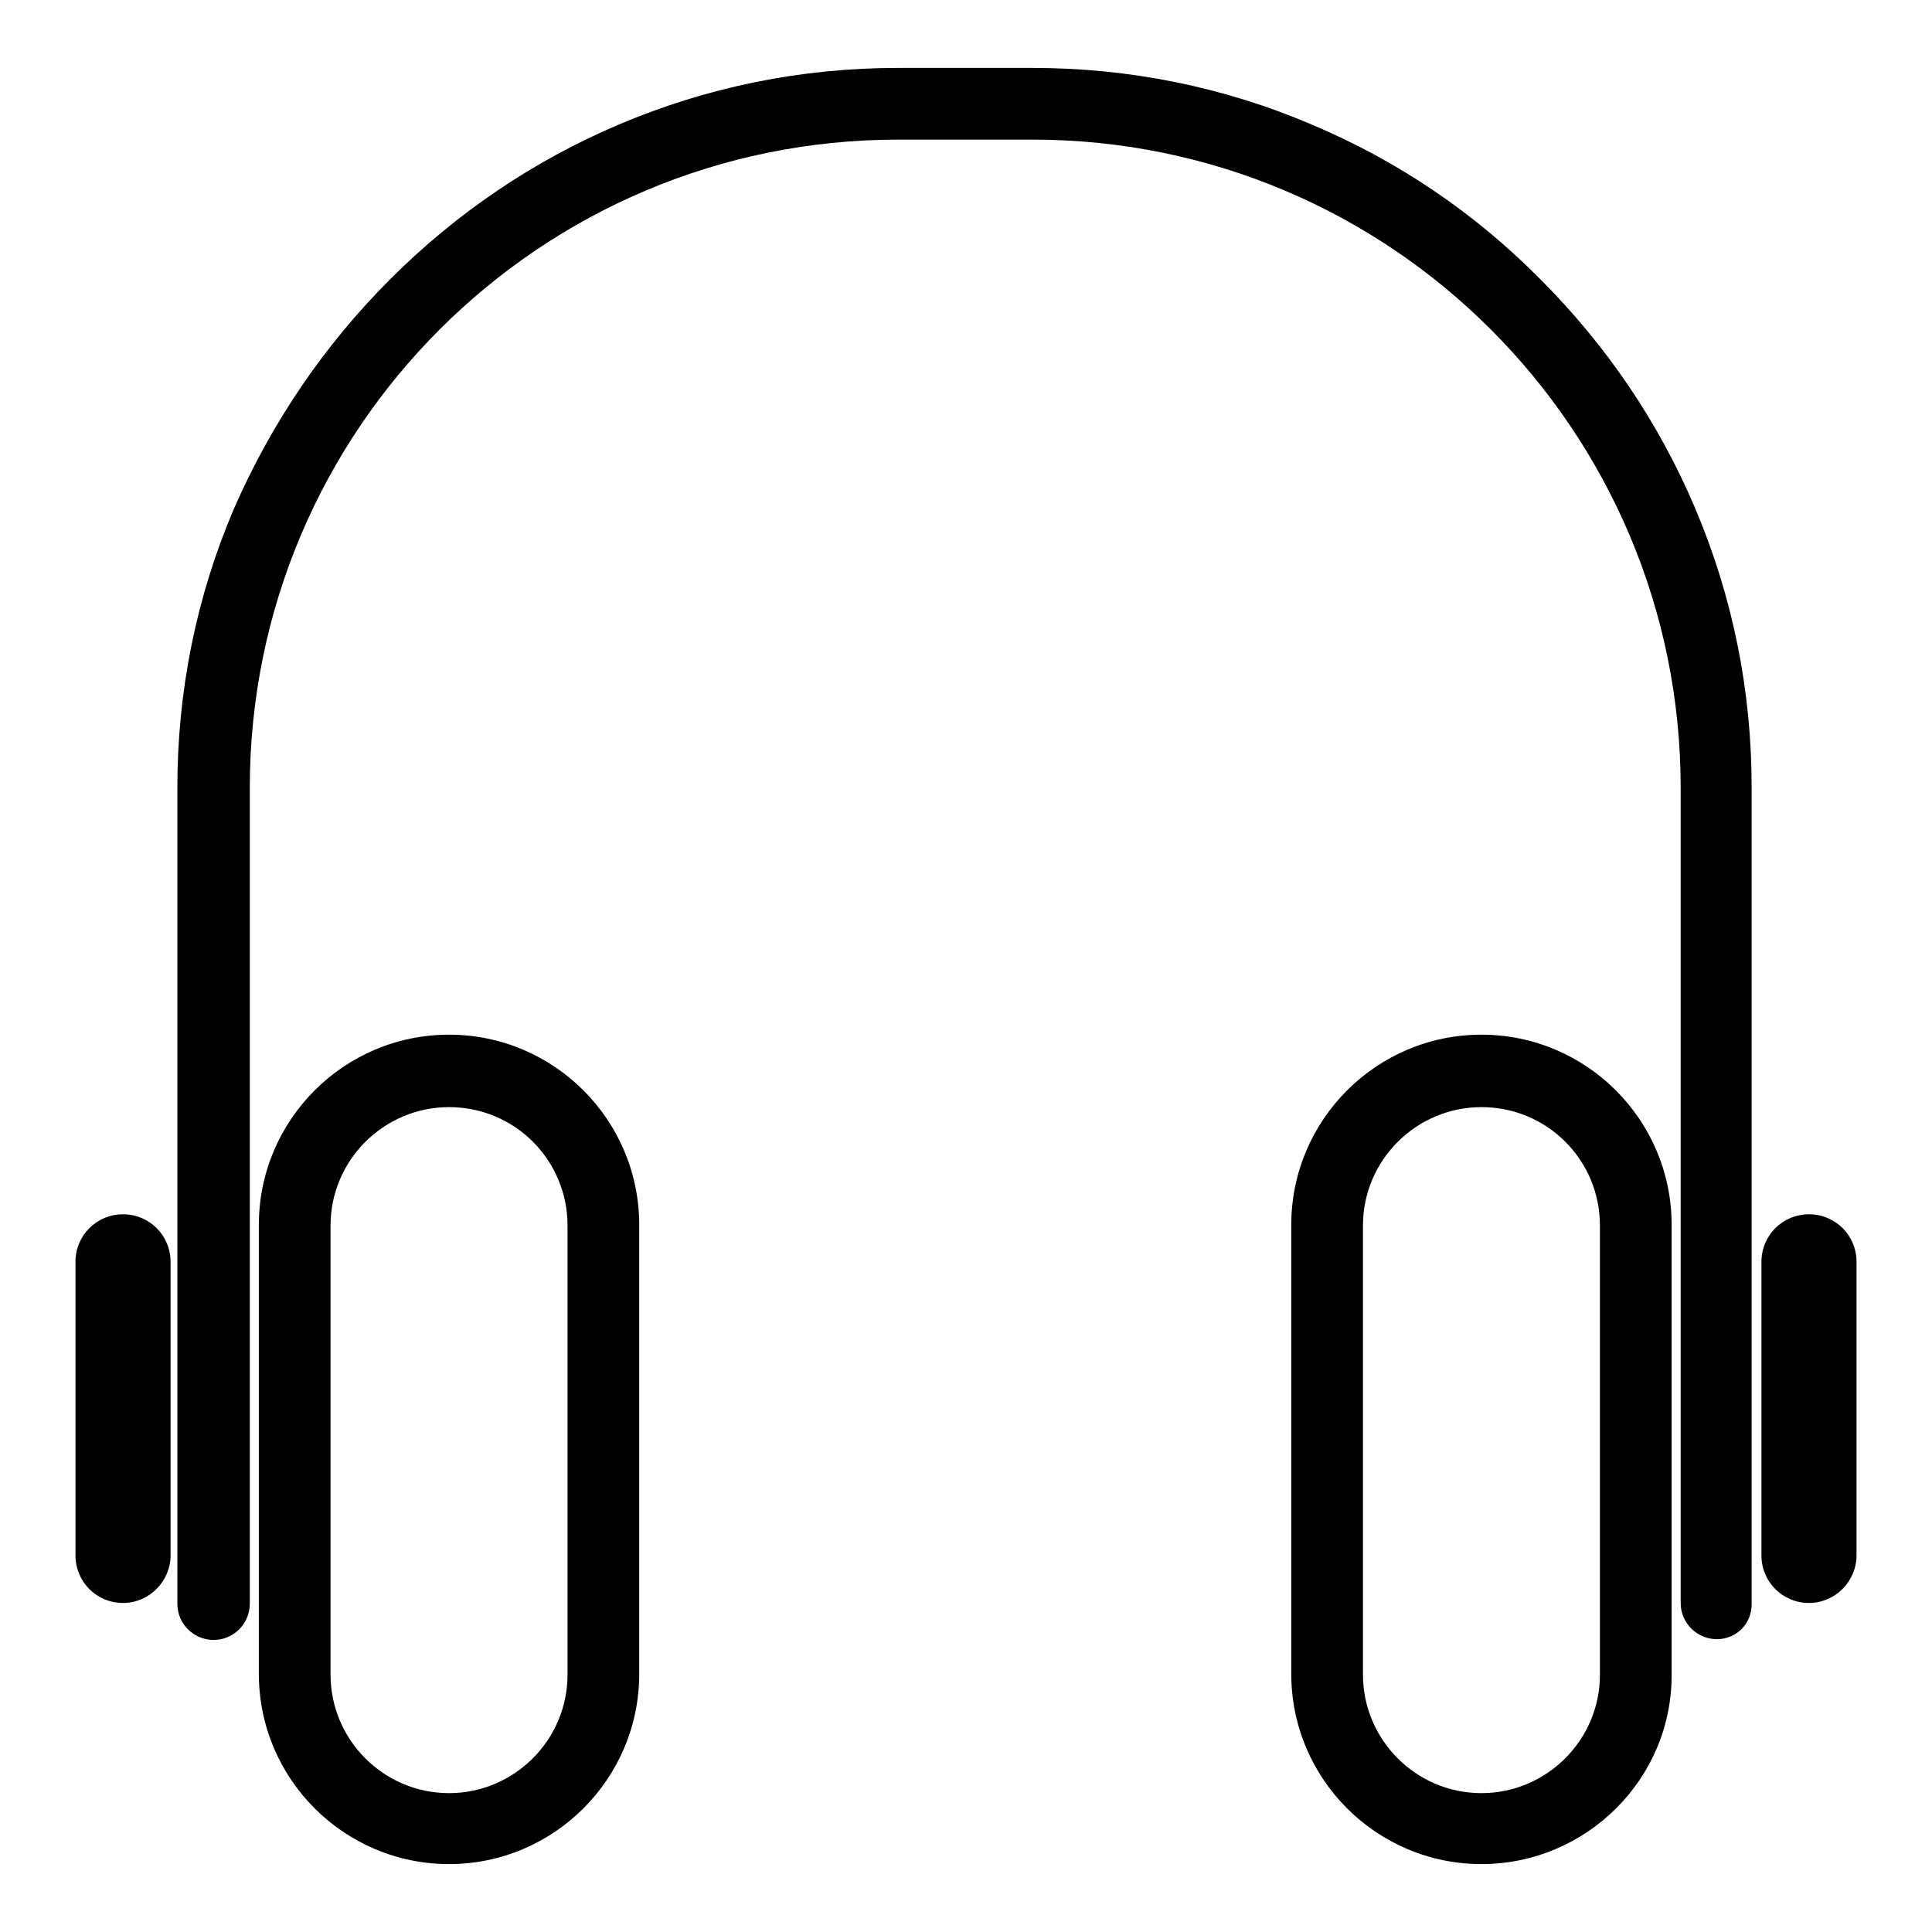
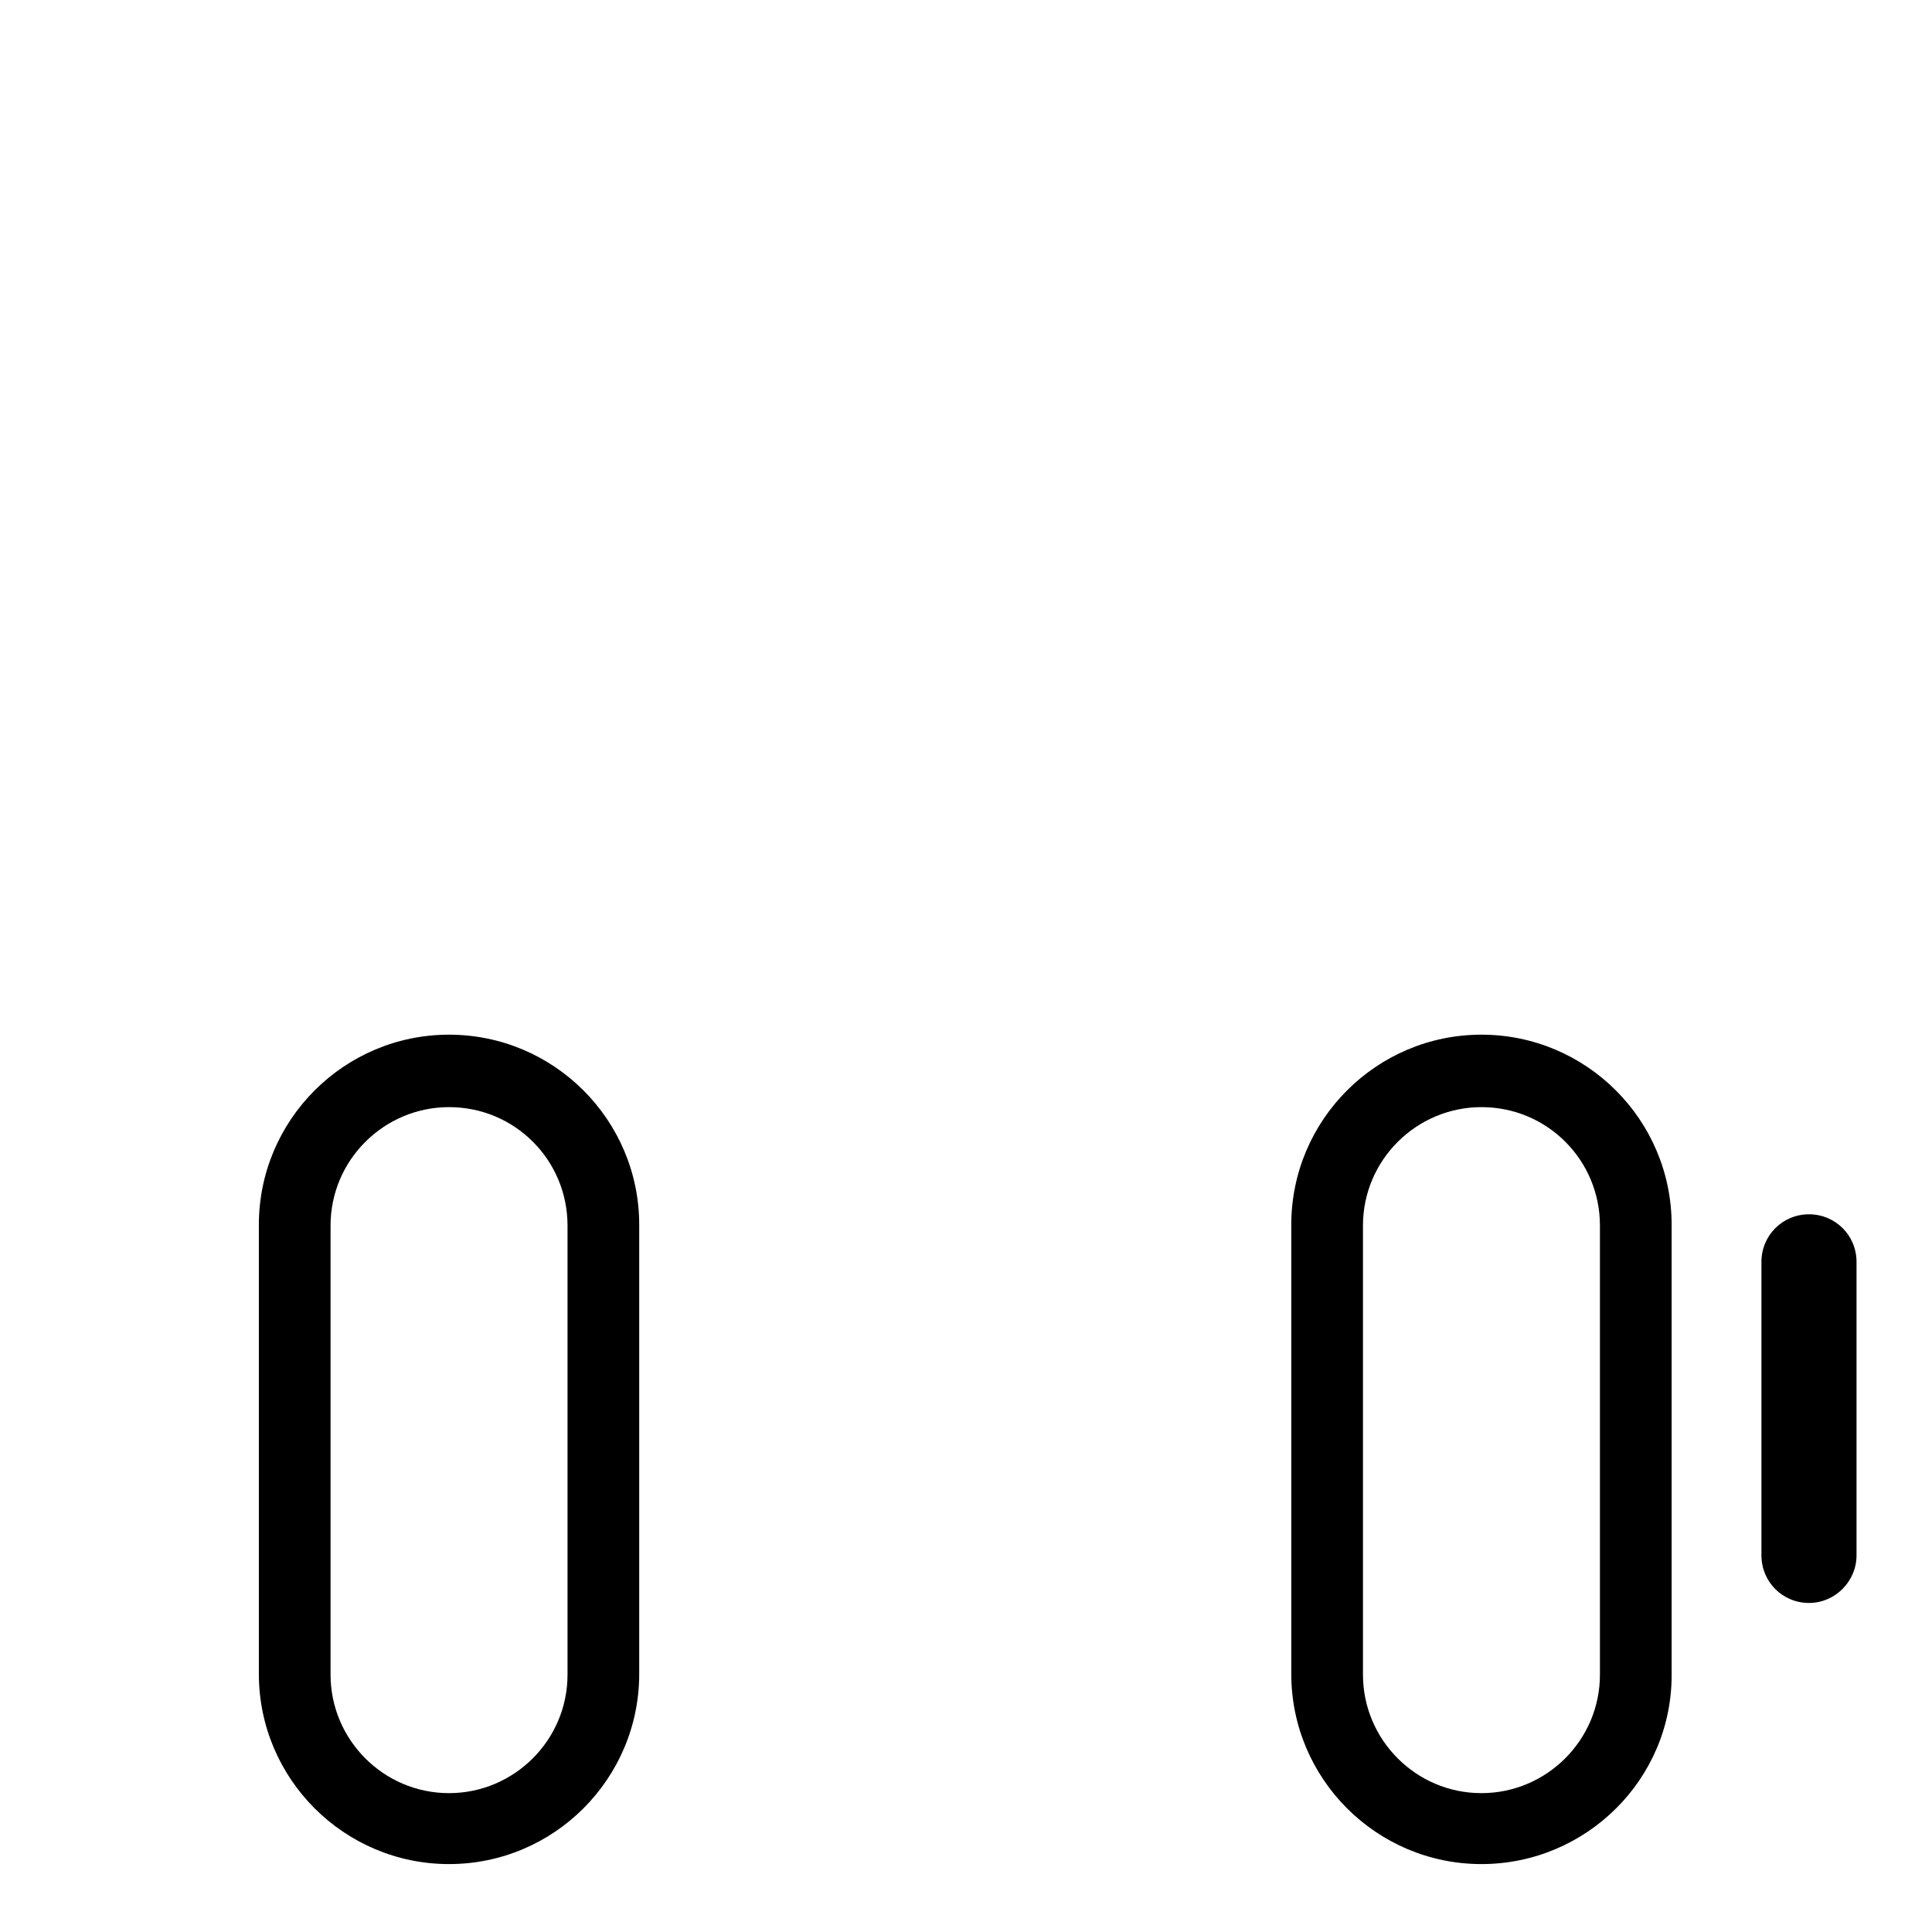
<svg xmlns="http://www.w3.org/2000/svg" version="1.1" x="0px" y="0px" viewBox="0 0 256 256" xml:space="preserve">
  <g>
    <g>
-       <path fill="#000000" d="M227.5,217.2L227.5,217.2c-2.6,0-4.8-2.1-4.8-4.8V104.4c0-47.4-38.4-85.9-85.9-85.9H119c-47.4,0-85.9,38.4-85.9,85.9v108.1c0,2.6-2.1,4.8-4.8,4.8l0,0c-2.6,0-4.8-2.1-4.8-4.8V104.4c0-12.8,2.5-25.3,7.5-37C36,56,42.9,45.8,51.7,37c8.8-8.8,19-15.7,30.3-20.5c11.8-5,24.2-7.5,37-7.5h17.8c12.8,0,25.3,2.5,37,7.5c11.4,4.8,21.6,11.7,30.3,20.5c8.8,8.8,15.7,19,20.5,30.3c5,11.8,7.5,24.2,7.5,37v108.1C232.2,215.1,230.1,217.2,227.5,217.2z" />
-       <path fill="#000000" d="M16.3,212.4L16.3,212.4c-3.5,0-6.3-2.8-6.3-6.3v-38.9c0-3.5,2.8-6.3,6.3-6.3l0,0c3.5,0,6.3,2.8,6.3,6.3v38.9C22.6,209.5,19.8,212.4,16.3,212.4z" />
      <path fill="#000000" d="M239.7,212.4L239.7,212.4c-3.5,0-6.3-2.8-6.3-6.3v-38.9c0-3.5,2.8-6.3,6.3-6.3l0,0c3.5,0,6.3,2.8,6.3,6.3v38.9C246,209.5,243.2,212.4,239.7,212.4z" />
      <path fill="#000000" d="M59.5,247c-13.9,0-25.2-11.3-25.2-25.2v-59.5c0-13.9,11.3-25.2,25.2-25.2s25.2,11.3,25.2,25.2v59.5C84.7,235.7,73.4,247,59.5,247z M59.5,146.7c-8.6,0-15.7,7-15.7,15.7v59.5c0,8.6,7,15.7,15.7,15.7c8.6,0,15.7-7,15.7-15.7v-59.5C75.2,153.7,68.2,146.7,59.5,146.7z" />
      <path fill="#000000" d="M196.3,247c-13.9,0-25.2-11.3-25.2-25.2v-59.5c0-13.9,11.3-25.2,25.2-25.2s25.2,11.3,25.2,25.2v59.5C221.6,235.7,210.2,247,196.3,247z M196.3,146.7c-8.6,0-15.7,7-15.7,15.7v59.5c0,8.6,7,15.7,15.7,15.7c8.6,0,15.7-7,15.7-15.7v-59.5C212,153.7,205,146.7,196.3,146.7z" />
    </g>
  </g>
</svg>